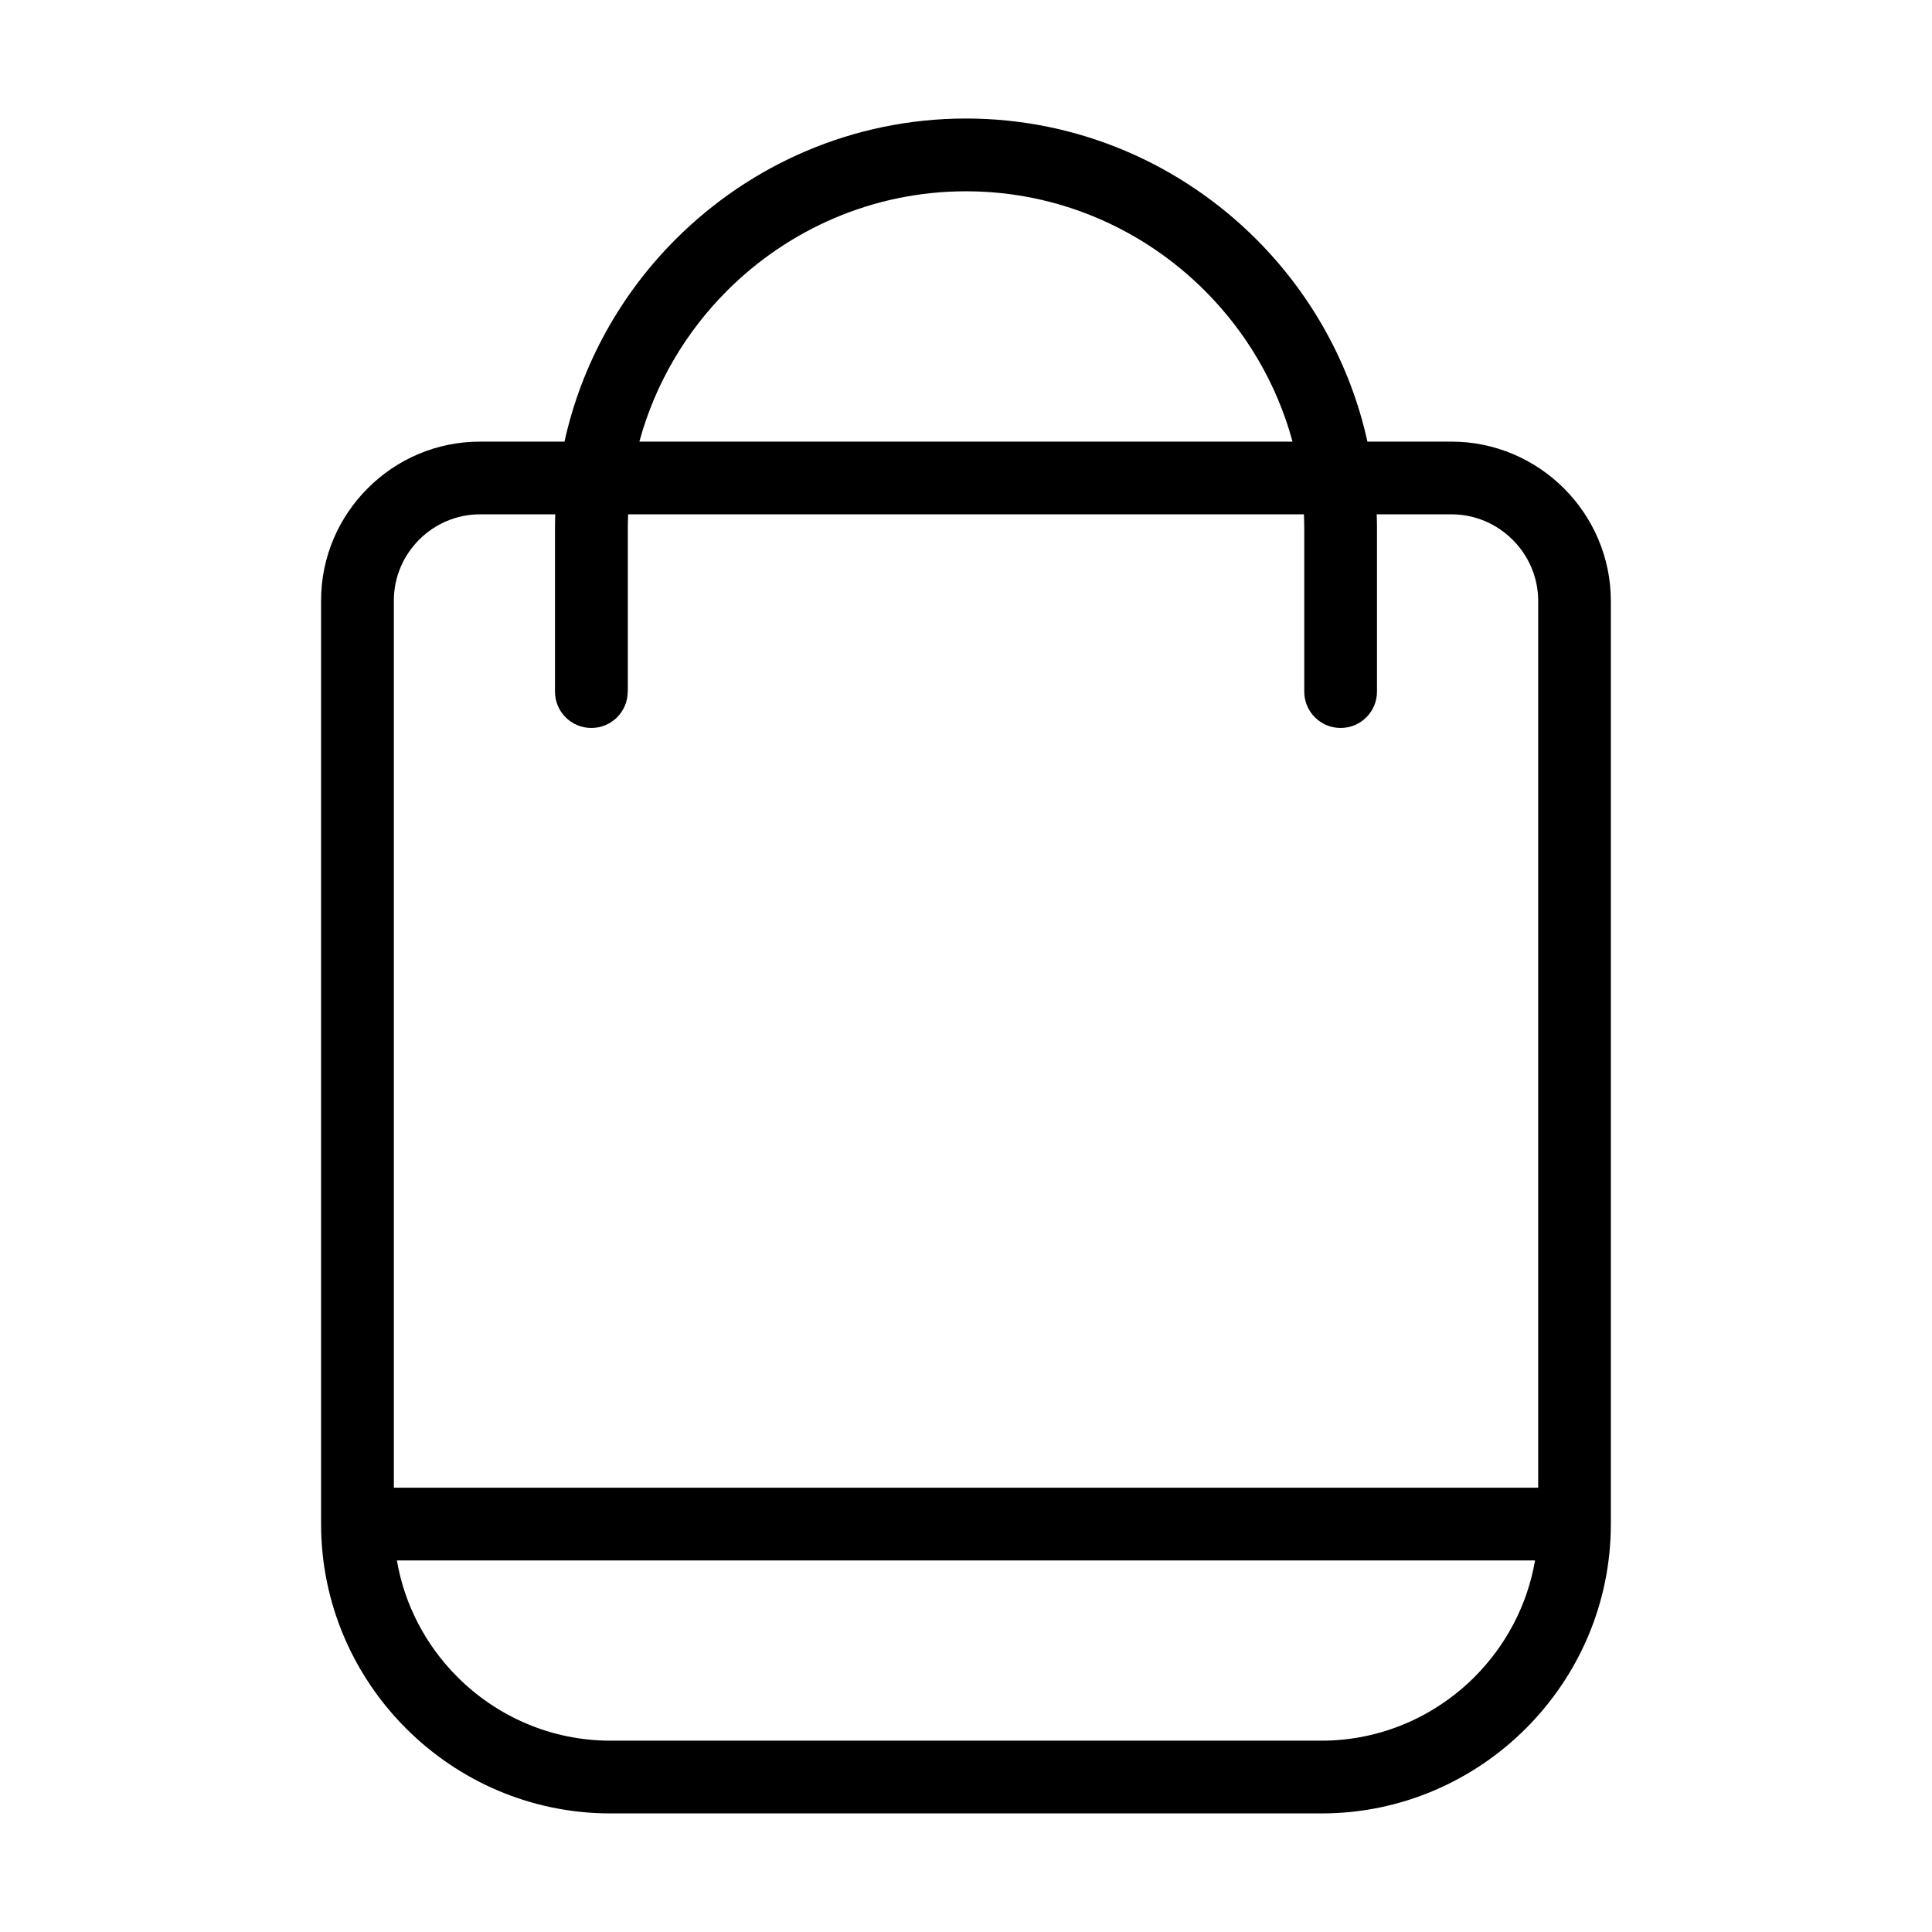
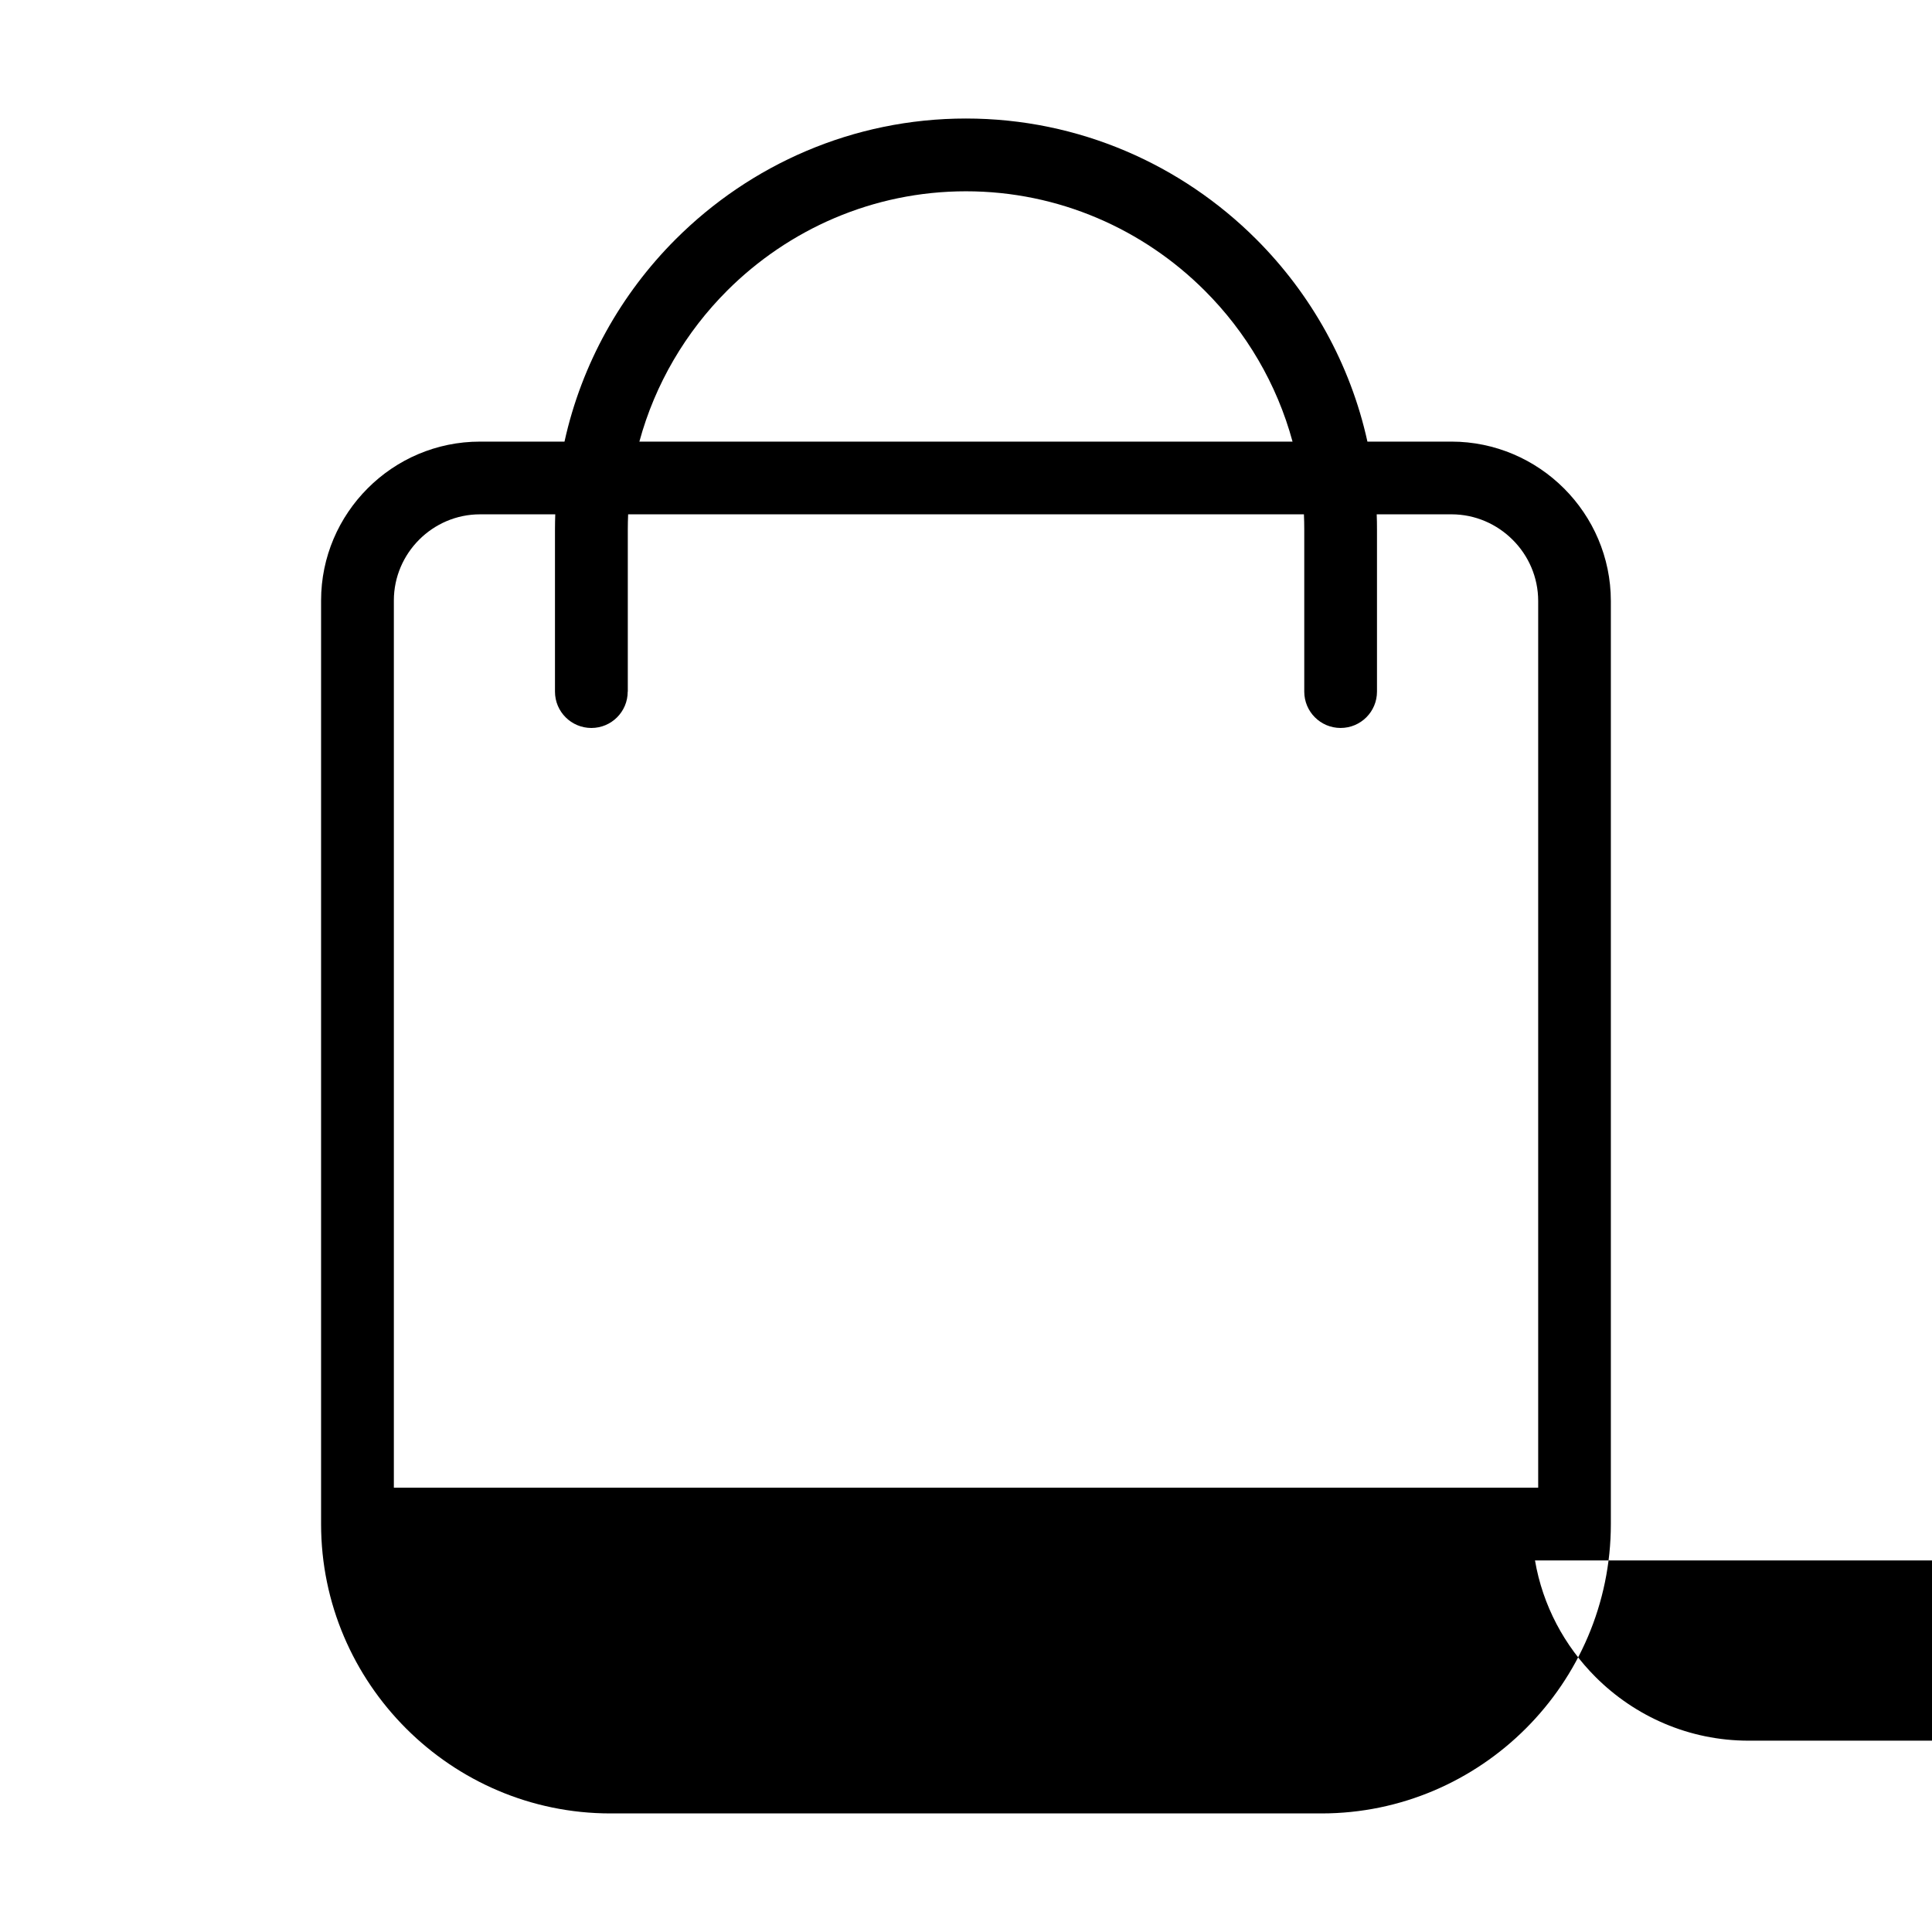
<svg xmlns="http://www.w3.org/2000/svg" fill="#000000" width="800px" height="800px" version="1.1" viewBox="144 144 512 512">
-   <path d="m271.2 261.03h22.398c4.551-20.66 14.992-39.16 29.457-53.625 19.738-19.738 46.961-31.996 76.934-31.996 29.957 0 57.191 12.258 76.934 31.996 14.465 14.465 24.91 32.965 29.457 53.625h22.25c11.621 0 22.203 4.762 29.852 12.41 7.648 7.648 12.41 18.227 12.41 29.852v244.61c0 21.102-8.629 40.266-22.52 54.156s-33.07 22.52-54.156 22.52h-188.45c-21.102 0-40.266-8.629-54.156-22.52s-22.52-33.07-22.52-54.156v-244.76c0-11.594 4.731-22.113 12.363-29.746 7.617-7.633 18.152-12.363 29.746-12.363zm42.246 0h173.09c-4.156-15.324-12.305-29.066-23.246-39.992-16.246-16.246-38.664-26.344-63.301-26.344s-47.051 10.098-63.301 26.344c-10.941 10.941-19.09 24.684-23.246 39.992zm-3.098 66.262c0 5.32-4.309 9.629-9.629 9.629s-9.645-4.309-9.645-9.629v-42.969c0-1.344 0.031-2.691 0.074-4.019h-19.949c-6.273 0-11.969 2.57-16.113 6.711-4.141 4.141-6.711 9.855-6.711 16.113v235.12h303.26v-234.97c0-6.316-2.586-12.062-6.758-16.219-4.172-4.172-9.914-6.758-16.219-6.758h-19.816c0.059 1.344 0.074 2.676 0.074 4.019v42.969c0 5.32-4.309 9.629-9.645 9.629-5.32 0-9.629-4.309-9.629-9.629v-42.969c0-1.344-0.031-2.691-0.09-4.019h-179.09c-0.059 1.344-0.09 2.676-0.09 4.019v42.969zm240.44 230.24h-301.61c2.039 11.941 7.812 22.656 16.051 30.895 10.414 10.414 24.758 16.867 40.535 16.867h188.45c15.781 0 30.125-6.469 40.535-16.867 8.238-8.254 14.012-18.953 16.051-30.895z" />
+   <path d="m271.2 261.03h22.398c4.551-20.66 14.992-39.16 29.457-53.625 19.738-19.738 46.961-31.996 76.934-31.996 29.957 0 57.191 12.258 76.934 31.996 14.465 14.465 24.91 32.965 29.457 53.625h22.25c11.621 0 22.203 4.762 29.852 12.41 7.648 7.648 12.41 18.227 12.41 29.852v244.61c0 21.102-8.629 40.266-22.52 54.156s-33.07 22.52-54.156 22.52h-188.45c-21.102 0-40.266-8.629-54.156-22.52s-22.52-33.07-22.52-54.156v-244.76c0-11.594 4.731-22.113 12.363-29.746 7.617-7.633 18.152-12.363 29.746-12.363zm42.246 0h173.09c-4.156-15.324-12.305-29.066-23.246-39.992-16.246-16.246-38.664-26.344-63.301-26.344s-47.051 10.098-63.301 26.344c-10.941 10.941-19.09 24.684-23.246 39.992zm-3.098 66.262c0 5.32-4.309 9.629-9.629 9.629s-9.645-4.309-9.645-9.629v-42.969c0-1.344 0.031-2.691 0.074-4.019h-19.949c-6.273 0-11.969 2.57-16.113 6.711-4.141 4.141-6.711 9.855-6.711 16.113v235.12h303.26v-234.97c0-6.316-2.586-12.062-6.758-16.219-4.172-4.172-9.914-6.758-16.219-6.758h-19.816c0.059 1.344 0.074 2.676 0.074 4.019v42.969c0 5.32-4.309 9.629-9.645 9.629-5.32 0-9.629-4.309-9.629-9.629v-42.969c0-1.344-0.031-2.691-0.09-4.019h-179.09c-0.059 1.344-0.09 2.676-0.09 4.019v42.969zm240.44 230.24c2.039 11.941 7.812 22.656 16.051 30.895 10.414 10.414 24.758 16.867 40.535 16.867h188.45c15.781 0 30.125-6.469 40.535-16.867 8.238-8.254 14.012-18.953 16.051-30.895z" />
</svg>